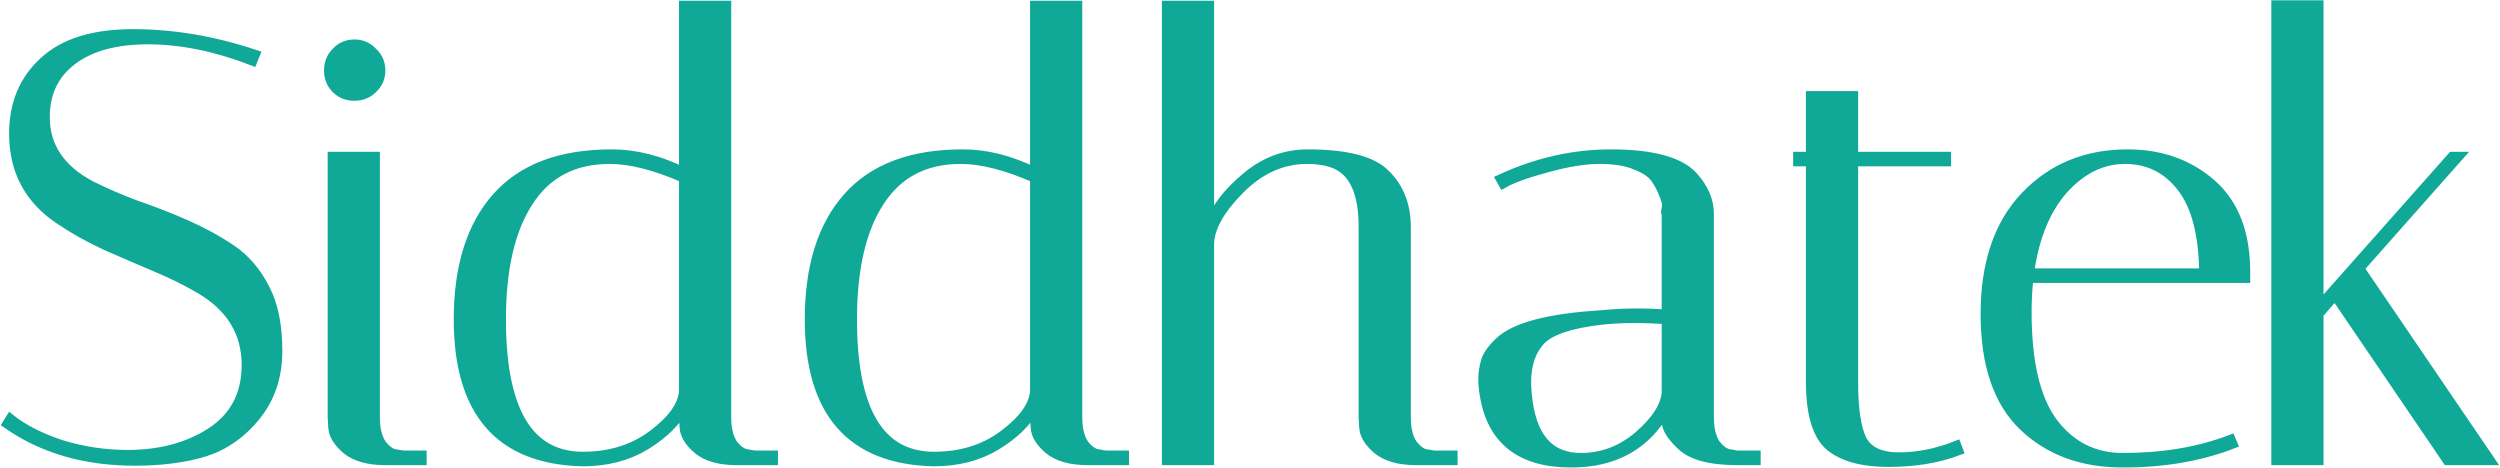
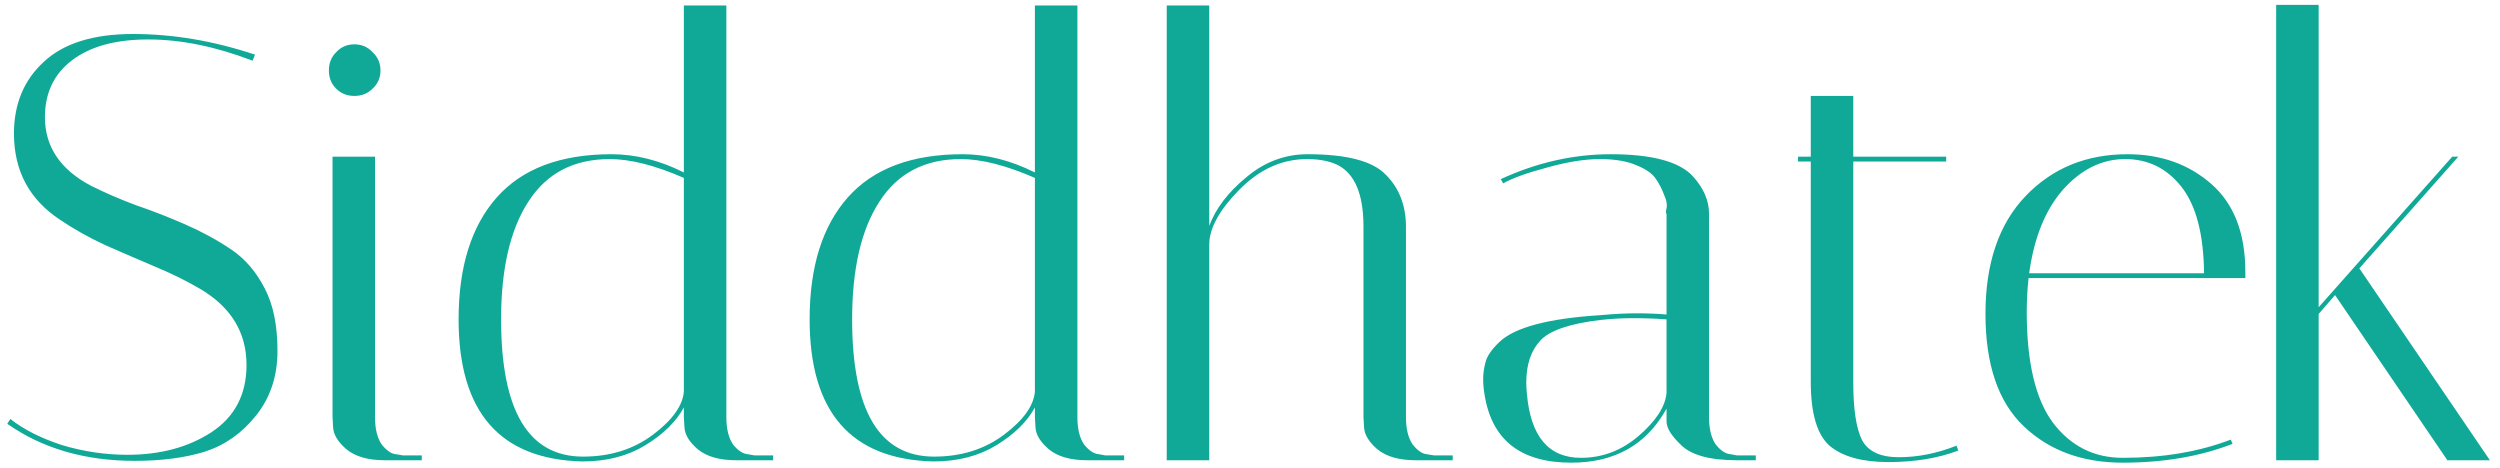
<svg xmlns="http://www.w3.org/2000/svg" width="1030" height="193" viewBox="0 0 1030 193" fill="none">
  <mask id="path-1-outside-1_28_9" maskUnits="userSpaceOnUse" x="0" y="0" width="1030" height="193" fill="black">
-     <rect fill="white" width="1030" height="193" />
-     <path d="M104.066 25.015C88.889 19.178 74.547 16.259 61.038 16.259C47.696 16.259 37.272 19.095 29.767 24.765C22.262 30.435 18.51 38.274 18.51 48.28C18.51 60.455 24.848 69.877 37.523 76.549C43.193 79.384 49.364 82.052 56.035 84.554C62.872 86.889 69.71 89.557 76.548 92.559C83.386 95.561 89.64 98.98 95.31 102.816C100.98 106.651 105.567 111.988 109.069 118.826C112.571 125.497 114.322 134.086 114.322 144.593C114.322 154.933 111.404 163.772 105.567 171.11C99.73 178.448 92.642 183.451 84.303 186.12C76.131 188.622 66.541 189.872 55.534 189.872C35.021 189.872 17.509 184.786 3 174.612L4.251 172.611C9.754 176.947 16.842 180.533 25.515 183.368C34.354 186.036 43.36 187.371 52.532 187.371C66.041 187.371 77.549 184.285 87.055 178.115C96.728 171.777 101.564 162.521 101.564 150.347C101.564 137.005 95.227 126.581 82.552 119.076C76.881 115.741 70.627 112.655 63.79 109.82C57.119 106.985 50.364 104.066 43.526 101.065C36.689 97.896 30.434 94.394 24.764 90.558C12.089 82.219 5.752 70.378 5.752 55.035C5.752 42.86 9.838 33.02 18.01 25.515C26.182 17.844 38.44 14.008 54.784 14.008C71.294 14.008 88.055 16.843 105.066 22.513L104.066 25.015ZM158.513 189.622C151.676 189.622 146.422 188.121 142.753 185.119C139.251 182.117 137.416 179.115 137.25 176.113L136.999 171.861V64.541H154.511V171.861C154.511 176.697 155.428 180.45 157.263 183.118C159.264 185.62 161.182 186.954 163.016 187.121L166.018 187.621H173.773V189.622H158.513ZM138.5 36.523C136.499 34.521 135.498 32.02 135.498 29.018C135.498 26.016 136.499 23.514 138.5 21.513C140.502 19.345 143.003 18.261 146.005 18.261C149.007 18.261 151.509 19.345 153.51 21.513C155.678 23.514 156.762 26.016 156.762 29.018C156.762 32.02 155.678 34.521 153.51 36.523C151.509 38.524 149.007 39.524 146.005 39.524C143.003 39.524 140.502 38.524 138.5 36.523ZM188.941 131.584C188.941 109.904 194.194 93.143 204.701 81.302C215.208 69.461 230.968 63.54 251.982 63.54C261.822 63.54 271.745 66.042 281.751 71.045V2.25H299.263V171.861C299.263 176.697 300.18 180.45 302.015 183.118C304.016 185.62 306.017 186.954 308.019 187.121L310.77 187.621H318.525V189.622H303.266C296.428 189.622 291.174 188.121 287.505 185.119C284.003 182.117 282.168 179.115 282.002 176.113L281.751 171.861V167.858C278.583 173.695 273.329 178.865 265.991 183.368C258.653 187.871 249.981 190.122 239.974 190.122C205.952 189.289 188.941 169.776 188.941 131.584ZM240.224 188.121C251.398 188.121 260.988 185.119 268.993 179.115C276.998 173.111 281.251 167.191 281.751 161.354V73.296C269.91 68.126 259.737 65.541 251.232 65.541C236.389 65.541 225.215 71.379 217.71 83.053C210.205 94.56 206.452 110.737 206.452 131.584C206.452 169.276 217.71 188.121 240.224 188.121ZM333.567 131.584C333.567 109.904 338.82 93.143 349.327 81.302C359.834 69.461 375.594 63.54 396.608 63.54C406.448 63.54 416.371 66.042 426.377 71.045V2.25H443.889V171.861C443.889 176.697 444.806 180.45 446.641 183.118C448.642 185.62 450.643 186.954 452.644 187.121L455.396 187.621H463.151V189.622H447.891C441.054 189.622 435.8 188.121 432.131 185.119C428.629 182.117 426.794 179.115 426.627 176.113L426.377 171.861V167.858C423.209 173.695 417.955 178.865 410.617 183.368C403.279 187.871 394.607 190.122 384.6 190.122C350.578 189.289 333.567 169.776 333.567 131.584ZM384.85 188.121C396.024 188.121 405.614 185.119 413.619 179.115C421.624 173.111 425.877 167.191 426.377 161.354V73.296C414.536 68.126 404.363 65.541 395.857 65.541C381.014 65.541 369.841 71.379 362.336 83.053C354.831 94.56 351.078 110.737 351.078 131.584C351.078 169.276 362.336 188.121 384.85 188.121ZM583.261 189.622C576.423 189.622 571.17 188.121 567.501 185.119C563.999 182.117 562.164 179.115 561.997 176.113L561.747 171.861V93.309C561.747 80.134 558.245 71.712 551.24 68.043C547.905 66.375 543.652 65.541 538.482 65.541C528.142 65.541 518.802 69.794 510.464 78.3C502.292 86.638 498.206 94.143 498.206 100.814V189.622H480.694V2.25H498.206V93.059C500.874 85.888 505.961 79.217 513.466 73.046C520.971 66.709 529.393 63.54 538.732 63.54C554.909 63.54 565.666 66.375 571.003 72.046C576.507 77.549 579.259 84.721 579.259 93.56V171.861C579.259 176.697 580.176 180.45 582.01 183.118C584.012 185.62 585.93 186.954 587.764 187.121L590.766 187.621H598.521V189.622H583.261ZM715.631 189.622C704.29 189.622 696.535 187.454 692.365 183.118C688.53 179.449 686.612 176.28 686.612 173.612V168.358C678.44 183.201 665.348 190.623 647.336 190.623C626.323 190.623 614.398 181.117 611.563 162.104C611.229 160.103 611.063 158.102 611.063 156.1C611.063 153.932 611.396 151.597 612.063 149.096C612.73 146.594 614.648 143.842 617.817 140.84C624.154 134.837 638.08 131.167 659.594 129.833C664.931 129.333 669.851 129.083 674.354 129.083C678.857 129.083 682.943 129.25 686.612 129.583V88.056C686.278 87.889 686.278 87.139 686.612 85.805C686.945 84.304 686.612 82.469 685.611 80.301C684.777 77.966 683.61 75.715 682.109 73.547C680.608 71.379 677.939 69.544 674.104 68.043C670.268 66.375 665.265 65.541 659.094 65.541C652.923 65.541 645.668 66.709 637.33 69.044C629.158 71.212 623.154 73.38 619.318 75.548L618.317 73.797C633.16 66.959 648.253 63.54 663.597 63.54C680.775 63.54 692.115 66.625 697.619 72.796C701.955 77.633 704.123 82.719 704.123 88.056V171.861C704.123 176.697 705.04 180.45 706.875 183.118C708.876 185.62 710.878 186.954 712.879 187.121L715.631 187.621H723.386V189.622H715.631ZM651.339 188.622C660.178 188.622 668.1 185.62 675.104 179.616C682.276 173.445 686.111 167.524 686.612 161.854V131.584C682.109 131.251 677.522 131.084 672.853 131.084C668.35 131.084 663.847 131.334 659.344 131.835C646.669 133.336 638.414 136.171 634.578 140.34C630.742 144.509 628.824 150.263 628.824 157.601C628.824 158.936 628.908 160.437 629.074 162.104C630.575 179.782 637.997 188.622 651.339 188.622ZM740.785 66.542V64.541H746.039V39.524H763.55V64.541H801.825V66.542H763.55V157.601C763.55 168.442 764.718 176.28 767.052 181.117C769.554 185.953 774.641 188.371 782.312 188.371C790.151 188.371 798.073 186.787 806.078 183.618L806.828 185.62C798.49 188.788 788.9 190.373 778.06 190.373C767.386 190.373 759.381 188.205 754.044 183.868C748.707 179.365 746.039 170.526 746.039 157.351V66.542H740.785ZM835.023 128.582C835.023 149.263 838.609 164.439 845.78 174.112C853.118 183.785 862.708 188.622 874.549 188.622C891.227 188.622 906.07 186.12 919.078 181.117L919.829 182.868C906.487 188.038 891.393 190.623 874.549 190.623C857.872 190.623 844.279 185.62 833.773 175.613C823.266 165.607 818.012 150.18 818.012 129.333C818.012 108.486 823.516 92.309 834.523 80.801C845.53 69.294 859.539 63.54 876.55 63.54C890.226 63.54 901.734 67.626 911.073 75.798C920.412 83.97 925.082 96.061 925.082 112.072C925.082 112.906 925.082 113.739 925.082 114.573H835.774C835.273 119.076 835.023 123.746 835.023 128.582ZM908.071 112.572C907.904 96.562 904.819 84.721 898.815 77.049C892.811 69.377 885.056 65.541 875.55 65.541C866.044 65.541 857.538 69.711 850.033 78.049C842.695 86.388 838.025 97.896 836.024 112.572H908.071ZM955.29 2V126.581L1010.33 64.541H1012.83L972.051 110.571L1025.84 189.622H1008.32L962.044 121.578L955.29 129.333V189.622H937.779V2H955.29Z" />
-   </mask>
+     </mask>
  <path d="M104.066 25.015C88.889 19.178 74.547 16.259 61.038 16.259C47.696 16.259 37.272 19.095 29.767 24.765C22.262 30.435 18.51 38.274 18.51 48.28C18.51 60.455 24.848 69.877 37.523 76.549C43.193 79.384 49.364 82.052 56.035 84.554C62.872 86.889 69.71 89.557 76.548 92.559C83.386 95.561 89.64 98.98 95.31 102.816C100.98 106.651 105.567 111.988 109.069 118.826C112.571 125.497 114.322 134.086 114.322 144.593C114.322 154.933 111.404 163.772 105.567 171.11C99.73 178.448 92.642 183.451 84.303 186.12C76.131 188.622 66.541 189.872 55.534 189.872C35.021 189.872 17.509 184.786 3 174.612L4.251 172.611C9.754 176.947 16.842 180.533 25.515 183.368C34.354 186.036 43.36 187.371 52.532 187.371C66.041 187.371 77.549 184.285 87.055 178.115C96.728 171.777 101.564 162.521 101.564 150.347C101.564 137.005 95.227 126.581 82.552 119.076C76.881 115.741 70.627 112.655 63.79 109.82C57.119 106.985 50.364 104.066 43.526 101.065C36.689 97.896 30.434 94.394 24.764 90.558C12.089 82.219 5.752 70.378 5.752 55.035C5.752 42.86 9.838 33.02 18.01 25.515C26.182 17.844 38.44 14.008 54.784 14.008C71.294 14.008 88.055 16.843 105.066 22.513L104.066 25.015ZM158.513 189.622C151.676 189.622 146.422 188.121 142.753 185.119C139.251 182.117 137.416 179.115 137.25 176.113L136.999 171.861V64.541H154.511V171.861C154.511 176.697 155.428 180.45 157.263 183.118C159.264 185.62 161.182 186.954 163.016 187.121L166.018 187.621H173.773V189.622H158.513ZM138.5 36.523C136.499 34.521 135.498 32.02 135.498 29.018C135.498 26.016 136.499 23.514 138.5 21.513C140.502 19.345 143.003 18.261 146.005 18.261C149.007 18.261 151.509 19.345 153.51 21.513C155.678 23.514 156.762 26.016 156.762 29.018C156.762 32.02 155.678 34.521 153.51 36.523C151.509 38.524 149.007 39.524 146.005 39.524C143.003 39.524 140.502 38.524 138.5 36.523ZM188.941 131.584C188.941 109.904 194.194 93.143 204.701 81.302C215.208 69.461 230.968 63.54 251.982 63.54C261.822 63.54 271.745 66.042 281.751 71.045V2.25H299.263V171.861C299.263 176.697 300.18 180.45 302.015 183.118C304.016 185.62 306.017 186.954 308.019 187.121L310.77 187.621H318.525V189.622H303.266C296.428 189.622 291.174 188.121 287.505 185.119C284.003 182.117 282.168 179.115 282.002 176.113L281.751 171.861V167.858C278.583 173.695 273.329 178.865 265.991 183.368C258.653 187.871 249.981 190.122 239.974 190.122C205.952 189.289 188.941 169.776 188.941 131.584ZM240.224 188.121C251.398 188.121 260.988 185.119 268.993 179.115C276.998 173.111 281.251 167.191 281.751 161.354V73.296C269.91 68.126 259.737 65.541 251.232 65.541C236.389 65.541 225.215 71.379 217.71 83.053C210.205 94.56 206.452 110.737 206.452 131.584C206.452 169.276 217.71 188.121 240.224 188.121ZM333.567 131.584C333.567 109.904 338.82 93.143 349.327 81.302C359.834 69.461 375.594 63.54 396.608 63.54C406.448 63.54 416.371 66.042 426.377 71.045V2.25H443.889V171.861C443.889 176.697 444.806 180.45 446.641 183.118C448.642 185.62 450.643 186.954 452.644 187.121L455.396 187.621H463.151V189.622H447.891C441.054 189.622 435.8 188.121 432.131 185.119C428.629 182.117 426.794 179.115 426.627 176.113L426.377 171.861V167.858C423.209 173.695 417.955 178.865 410.617 183.368C403.279 187.871 394.607 190.122 384.6 190.122C350.578 189.289 333.567 169.776 333.567 131.584ZM384.85 188.121C396.024 188.121 405.614 185.119 413.619 179.115C421.624 173.111 425.877 167.191 426.377 161.354V73.296C414.536 68.126 404.363 65.541 395.857 65.541C381.014 65.541 369.841 71.379 362.336 83.053C354.831 94.56 351.078 110.737 351.078 131.584C351.078 169.276 362.336 188.121 384.85 188.121ZM583.261 189.622C576.423 189.622 571.17 188.121 567.501 185.119C563.999 182.117 562.164 179.115 561.997 176.113L561.747 171.861V93.309C561.747 80.134 558.245 71.712 551.24 68.043C547.905 66.375 543.652 65.541 538.482 65.541C528.142 65.541 518.802 69.794 510.464 78.3C502.292 86.638 498.206 94.143 498.206 100.814V189.622H480.694V2.25H498.206V93.059C500.874 85.888 505.961 79.217 513.466 73.046C520.971 66.709 529.393 63.54 538.732 63.54C554.909 63.54 565.666 66.375 571.003 72.046C576.507 77.549 579.259 84.721 579.259 93.56V171.861C579.259 176.697 580.176 180.45 582.01 183.118C584.012 185.62 585.93 186.954 587.764 187.121L590.766 187.621H598.521V189.622H583.261ZM715.631 189.622C704.29 189.622 696.535 187.454 692.365 183.118C688.53 179.449 686.612 176.28 686.612 173.612V168.358C678.44 183.201 665.348 190.623 647.336 190.623C626.323 190.623 614.398 181.117 611.563 162.104C611.229 160.103 611.063 158.102 611.063 156.1C611.063 153.932 611.396 151.597 612.063 149.096C612.73 146.594 614.648 143.842 617.817 140.84C624.154 134.837 638.08 131.167 659.594 129.833C664.931 129.333 669.851 129.083 674.354 129.083C678.857 129.083 682.943 129.25 686.612 129.583V88.056C686.278 87.889 686.278 87.139 686.612 85.805C686.945 84.304 686.612 82.469 685.611 80.301C684.777 77.966 683.61 75.715 682.109 73.547C680.608 71.379 677.939 69.544 674.104 68.043C670.268 66.375 665.265 65.541 659.094 65.541C652.923 65.541 645.668 66.709 637.33 69.044C629.158 71.212 623.154 73.38 619.318 75.548L618.317 73.797C633.16 66.959 648.253 63.54 663.597 63.54C680.775 63.54 692.115 66.625 697.619 72.796C701.955 77.633 704.123 82.719 704.123 88.056V171.861C704.123 176.697 705.04 180.45 706.875 183.118C708.876 185.62 710.878 186.954 712.879 187.121L715.631 187.621H723.386V189.622H715.631ZM651.339 188.622C660.178 188.622 668.1 185.62 675.104 179.616C682.276 173.445 686.111 167.524 686.612 161.854V131.584C682.109 131.251 677.522 131.084 672.853 131.084C668.35 131.084 663.847 131.334 659.344 131.835C646.669 133.336 638.414 136.171 634.578 140.34C630.742 144.509 628.824 150.263 628.824 157.601C628.824 158.936 628.908 160.437 629.074 162.104C630.575 179.782 637.997 188.622 651.339 188.622ZM740.785 66.542V64.541H746.039V39.524H763.55V64.541H801.825V66.542H763.55V157.601C763.55 168.442 764.718 176.28 767.052 181.117C769.554 185.953 774.641 188.371 782.312 188.371C790.151 188.371 798.073 186.787 806.078 183.618L806.828 185.62C798.49 188.788 788.9 190.373 778.06 190.373C767.386 190.373 759.381 188.205 754.044 183.868C748.707 179.365 746.039 170.526 746.039 157.351V66.542H740.785ZM835.023 128.582C835.023 149.263 838.609 164.439 845.78 174.112C853.118 183.785 862.708 188.622 874.549 188.622C891.227 188.622 906.07 186.12 919.078 181.117L919.829 182.868C906.487 188.038 891.393 190.623 874.549 190.623C857.872 190.623 844.279 185.62 833.773 175.613C823.266 165.607 818.012 150.18 818.012 129.333C818.012 108.486 823.516 92.309 834.523 80.801C845.53 69.294 859.539 63.54 876.55 63.54C890.226 63.54 901.734 67.626 911.073 75.798C920.412 83.97 925.082 96.061 925.082 112.072C925.082 112.906 925.082 113.739 925.082 114.573H835.774C835.273 119.076 835.023 123.746 835.023 128.582ZM908.071 112.572C907.904 96.562 904.819 84.721 898.815 77.049C892.811 69.377 885.056 65.541 875.55 65.541C866.044 65.541 857.538 69.711 850.033 78.049C842.695 86.388 838.025 97.896 836.024 112.572H908.071ZM955.29 2V126.581L1010.33 64.541H1012.83L972.051 110.571L1025.84 189.622H1008.32L962.044 121.578L955.29 129.333V189.622H937.779V2H955.29Z" fill="#10A998" />
  <path d="M104.066 25.015C88.889 19.178 74.547 16.259 61.038 16.259C47.696 16.259 37.272 19.095 29.767 24.765C22.262 30.435 18.51 38.274 18.51 48.28C18.51 60.455 24.848 69.877 37.523 76.549C43.193 79.384 49.364 82.052 56.035 84.554C62.872 86.889 69.71 89.557 76.548 92.559C83.386 95.561 89.64 98.98 95.31 102.816C100.98 106.651 105.567 111.988 109.069 118.826C112.571 125.497 114.322 134.086 114.322 144.593C114.322 154.933 111.404 163.772 105.567 171.11C99.73 178.448 92.642 183.451 84.303 186.12C76.131 188.622 66.541 189.872 55.534 189.872C35.021 189.872 17.509 184.786 3 174.612L4.251 172.611C9.754 176.947 16.842 180.533 25.515 183.368C34.354 186.036 43.36 187.371 52.532 187.371C66.041 187.371 77.549 184.285 87.055 178.115C96.728 171.777 101.564 162.521 101.564 150.347C101.564 137.005 95.227 126.581 82.552 119.076C76.881 115.741 70.627 112.655 63.79 109.82C57.119 106.985 50.364 104.066 43.526 101.065C36.689 97.896 30.434 94.394 24.764 90.558C12.089 82.219 5.752 70.378 5.752 55.035C5.752 42.86 9.838 33.02 18.01 25.515C26.182 17.844 38.44 14.008 54.784 14.008C71.294 14.008 88.055 16.843 105.066 22.513L104.066 25.015ZM158.513 189.622C151.676 189.622 146.422 188.121 142.753 185.119C139.251 182.117 137.416 179.115 137.25 176.113L136.999 171.861V64.541H154.511V171.861C154.511 176.697 155.428 180.45 157.263 183.118C159.264 185.62 161.182 186.954 163.016 187.121L166.018 187.621H173.773V189.622H158.513ZM138.5 36.523C136.499 34.521 135.498 32.02 135.498 29.018C135.498 26.016 136.499 23.514 138.5 21.513C140.502 19.345 143.003 18.261 146.005 18.261C149.007 18.261 151.509 19.345 153.51 21.513C155.678 23.514 156.762 26.016 156.762 29.018C156.762 32.02 155.678 34.521 153.51 36.523C151.509 38.524 149.007 39.524 146.005 39.524C143.003 39.524 140.502 38.524 138.5 36.523ZM188.941 131.584C188.941 109.904 194.194 93.143 204.701 81.302C215.208 69.461 230.968 63.54 251.982 63.54C261.822 63.54 271.745 66.042 281.751 71.045V2.25H299.263V171.861C299.263 176.697 300.18 180.45 302.015 183.118C304.016 185.62 306.017 186.954 308.019 187.121L310.77 187.621H318.525V189.622H303.266C296.428 189.622 291.174 188.121 287.505 185.119C284.003 182.117 282.168 179.115 282.002 176.113L281.751 171.861V167.858C278.583 173.695 273.329 178.865 265.991 183.368C258.653 187.871 249.981 190.122 239.974 190.122C205.952 189.289 188.941 169.776 188.941 131.584ZM240.224 188.121C251.398 188.121 260.988 185.119 268.993 179.115C276.998 173.111 281.251 167.191 281.751 161.354V73.296C269.91 68.126 259.737 65.541 251.232 65.541C236.389 65.541 225.215 71.379 217.71 83.053C210.205 94.56 206.452 110.737 206.452 131.584C206.452 169.276 217.71 188.121 240.224 188.121ZM333.567 131.584C333.567 109.904 338.82 93.143 349.327 81.302C359.834 69.461 375.594 63.54 396.608 63.54C406.448 63.54 416.371 66.042 426.377 71.045V2.25H443.889V171.861C443.889 176.697 444.806 180.45 446.641 183.118C448.642 185.62 450.643 186.954 452.644 187.121L455.396 187.621H463.151V189.622H447.891C441.054 189.622 435.8 188.121 432.131 185.119C428.629 182.117 426.794 179.115 426.627 176.113L426.377 171.861V167.858C423.209 173.695 417.955 178.865 410.617 183.368C403.279 187.871 394.607 190.122 384.6 190.122C350.578 189.289 333.567 169.776 333.567 131.584ZM384.85 188.121C396.024 188.121 405.614 185.119 413.619 179.115C421.624 173.111 425.877 167.191 426.377 161.354V73.296C414.536 68.126 404.363 65.541 395.857 65.541C381.014 65.541 369.841 71.379 362.336 83.053C354.831 94.56 351.078 110.737 351.078 131.584C351.078 169.276 362.336 188.121 384.85 188.121ZM583.261 189.622C576.423 189.622 571.17 188.121 567.501 185.119C563.999 182.117 562.164 179.115 561.997 176.113L561.747 171.861V93.309C561.747 80.134 558.245 71.712 551.24 68.043C547.905 66.375 543.652 65.541 538.482 65.541C528.142 65.541 518.802 69.794 510.464 78.3C502.292 86.638 498.206 94.143 498.206 100.814V189.622H480.694V2.25H498.206V93.059C500.874 85.888 505.961 79.217 513.466 73.046C520.971 66.709 529.393 63.54 538.732 63.54C554.909 63.54 565.666 66.375 571.003 72.046C576.507 77.549 579.259 84.721 579.259 93.56V171.861C579.259 176.697 580.176 180.45 582.01 183.118C584.012 185.62 585.93 186.954 587.764 187.121L590.766 187.621H598.521V189.622H583.261ZM715.631 189.622C704.29 189.622 696.535 187.454 692.365 183.118C688.53 179.449 686.612 176.28 686.612 173.612V168.358C678.44 183.201 665.348 190.623 647.336 190.623C626.323 190.623 614.398 181.117 611.563 162.104C611.229 160.103 611.063 158.102 611.063 156.1C611.063 153.932 611.396 151.597 612.063 149.096C612.73 146.594 614.648 143.842 617.817 140.84C624.154 134.837 638.08 131.167 659.594 129.833C664.931 129.333 669.851 129.083 674.354 129.083C678.857 129.083 682.943 129.25 686.612 129.583V88.056C686.278 87.889 686.278 87.139 686.612 85.805C686.945 84.304 686.612 82.469 685.611 80.301C684.777 77.966 683.61 75.715 682.109 73.547C680.608 71.379 677.939 69.544 674.104 68.043C670.268 66.375 665.265 65.541 659.094 65.541C652.923 65.541 645.668 66.709 637.33 69.044C629.158 71.212 623.154 73.38 619.318 75.548L618.317 73.797C633.16 66.959 648.253 63.54 663.597 63.54C680.775 63.54 692.115 66.625 697.619 72.796C701.955 77.633 704.123 82.719 704.123 88.056V171.861C704.123 176.697 705.04 180.45 706.875 183.118C708.876 185.62 710.878 186.954 712.879 187.121L715.631 187.621H723.386V189.622H715.631ZM651.339 188.622C660.178 188.622 668.1 185.62 675.104 179.616C682.276 173.445 686.111 167.524 686.612 161.854V131.584C682.109 131.251 677.522 131.084 672.853 131.084C668.35 131.084 663.847 131.334 659.344 131.835C646.669 133.336 638.414 136.171 634.578 140.34C630.742 144.509 628.824 150.263 628.824 157.601C628.824 158.936 628.908 160.437 629.074 162.104C630.575 179.782 637.997 188.622 651.339 188.622ZM740.785 66.542V64.541H746.039V39.524H763.55V64.541H801.825V66.542H763.55V157.601C763.55 168.442 764.718 176.28 767.052 181.117C769.554 185.953 774.641 188.371 782.312 188.371C790.151 188.371 798.073 186.787 806.078 183.618L806.828 185.62C798.49 188.788 788.9 190.373 778.06 190.373C767.386 190.373 759.381 188.205 754.044 183.868C748.707 179.365 746.039 170.526 746.039 157.351V66.542H740.785ZM835.023 128.582C835.023 149.263 838.609 164.439 845.78 174.112C853.118 183.785 862.708 188.622 874.549 188.622C891.227 188.622 906.07 186.12 919.078 181.117L919.829 182.868C906.487 188.038 891.393 190.623 874.549 190.623C857.872 190.623 844.279 185.62 833.773 175.613C823.266 165.607 818.012 150.18 818.012 129.333C818.012 108.486 823.516 92.309 834.523 80.801C845.53 69.294 859.539 63.54 876.55 63.54C890.226 63.54 901.734 67.626 911.073 75.798C920.412 83.97 925.082 96.061 925.082 112.072C925.082 112.906 925.082 113.739 925.082 114.573H835.774C835.273 119.076 835.023 123.746 835.023 128.582ZM908.071 112.572C907.904 96.562 904.819 84.721 898.815 77.049C892.811 69.377 885.056 65.541 875.55 65.541C866.044 65.541 857.538 69.711 850.033 78.049C842.695 86.388 838.025 97.896 836.024 112.572H908.071ZM955.29 2V126.581L1010.33 64.541H1012.83L972.051 110.571L1025.84 189.622H1008.32L962.044 121.578L955.29 129.333V189.622H937.779V2H955.29Z" stroke="#10A998" stroke-width="4" mask="url(#path-1-outside-1_28_9)" />
</svg>